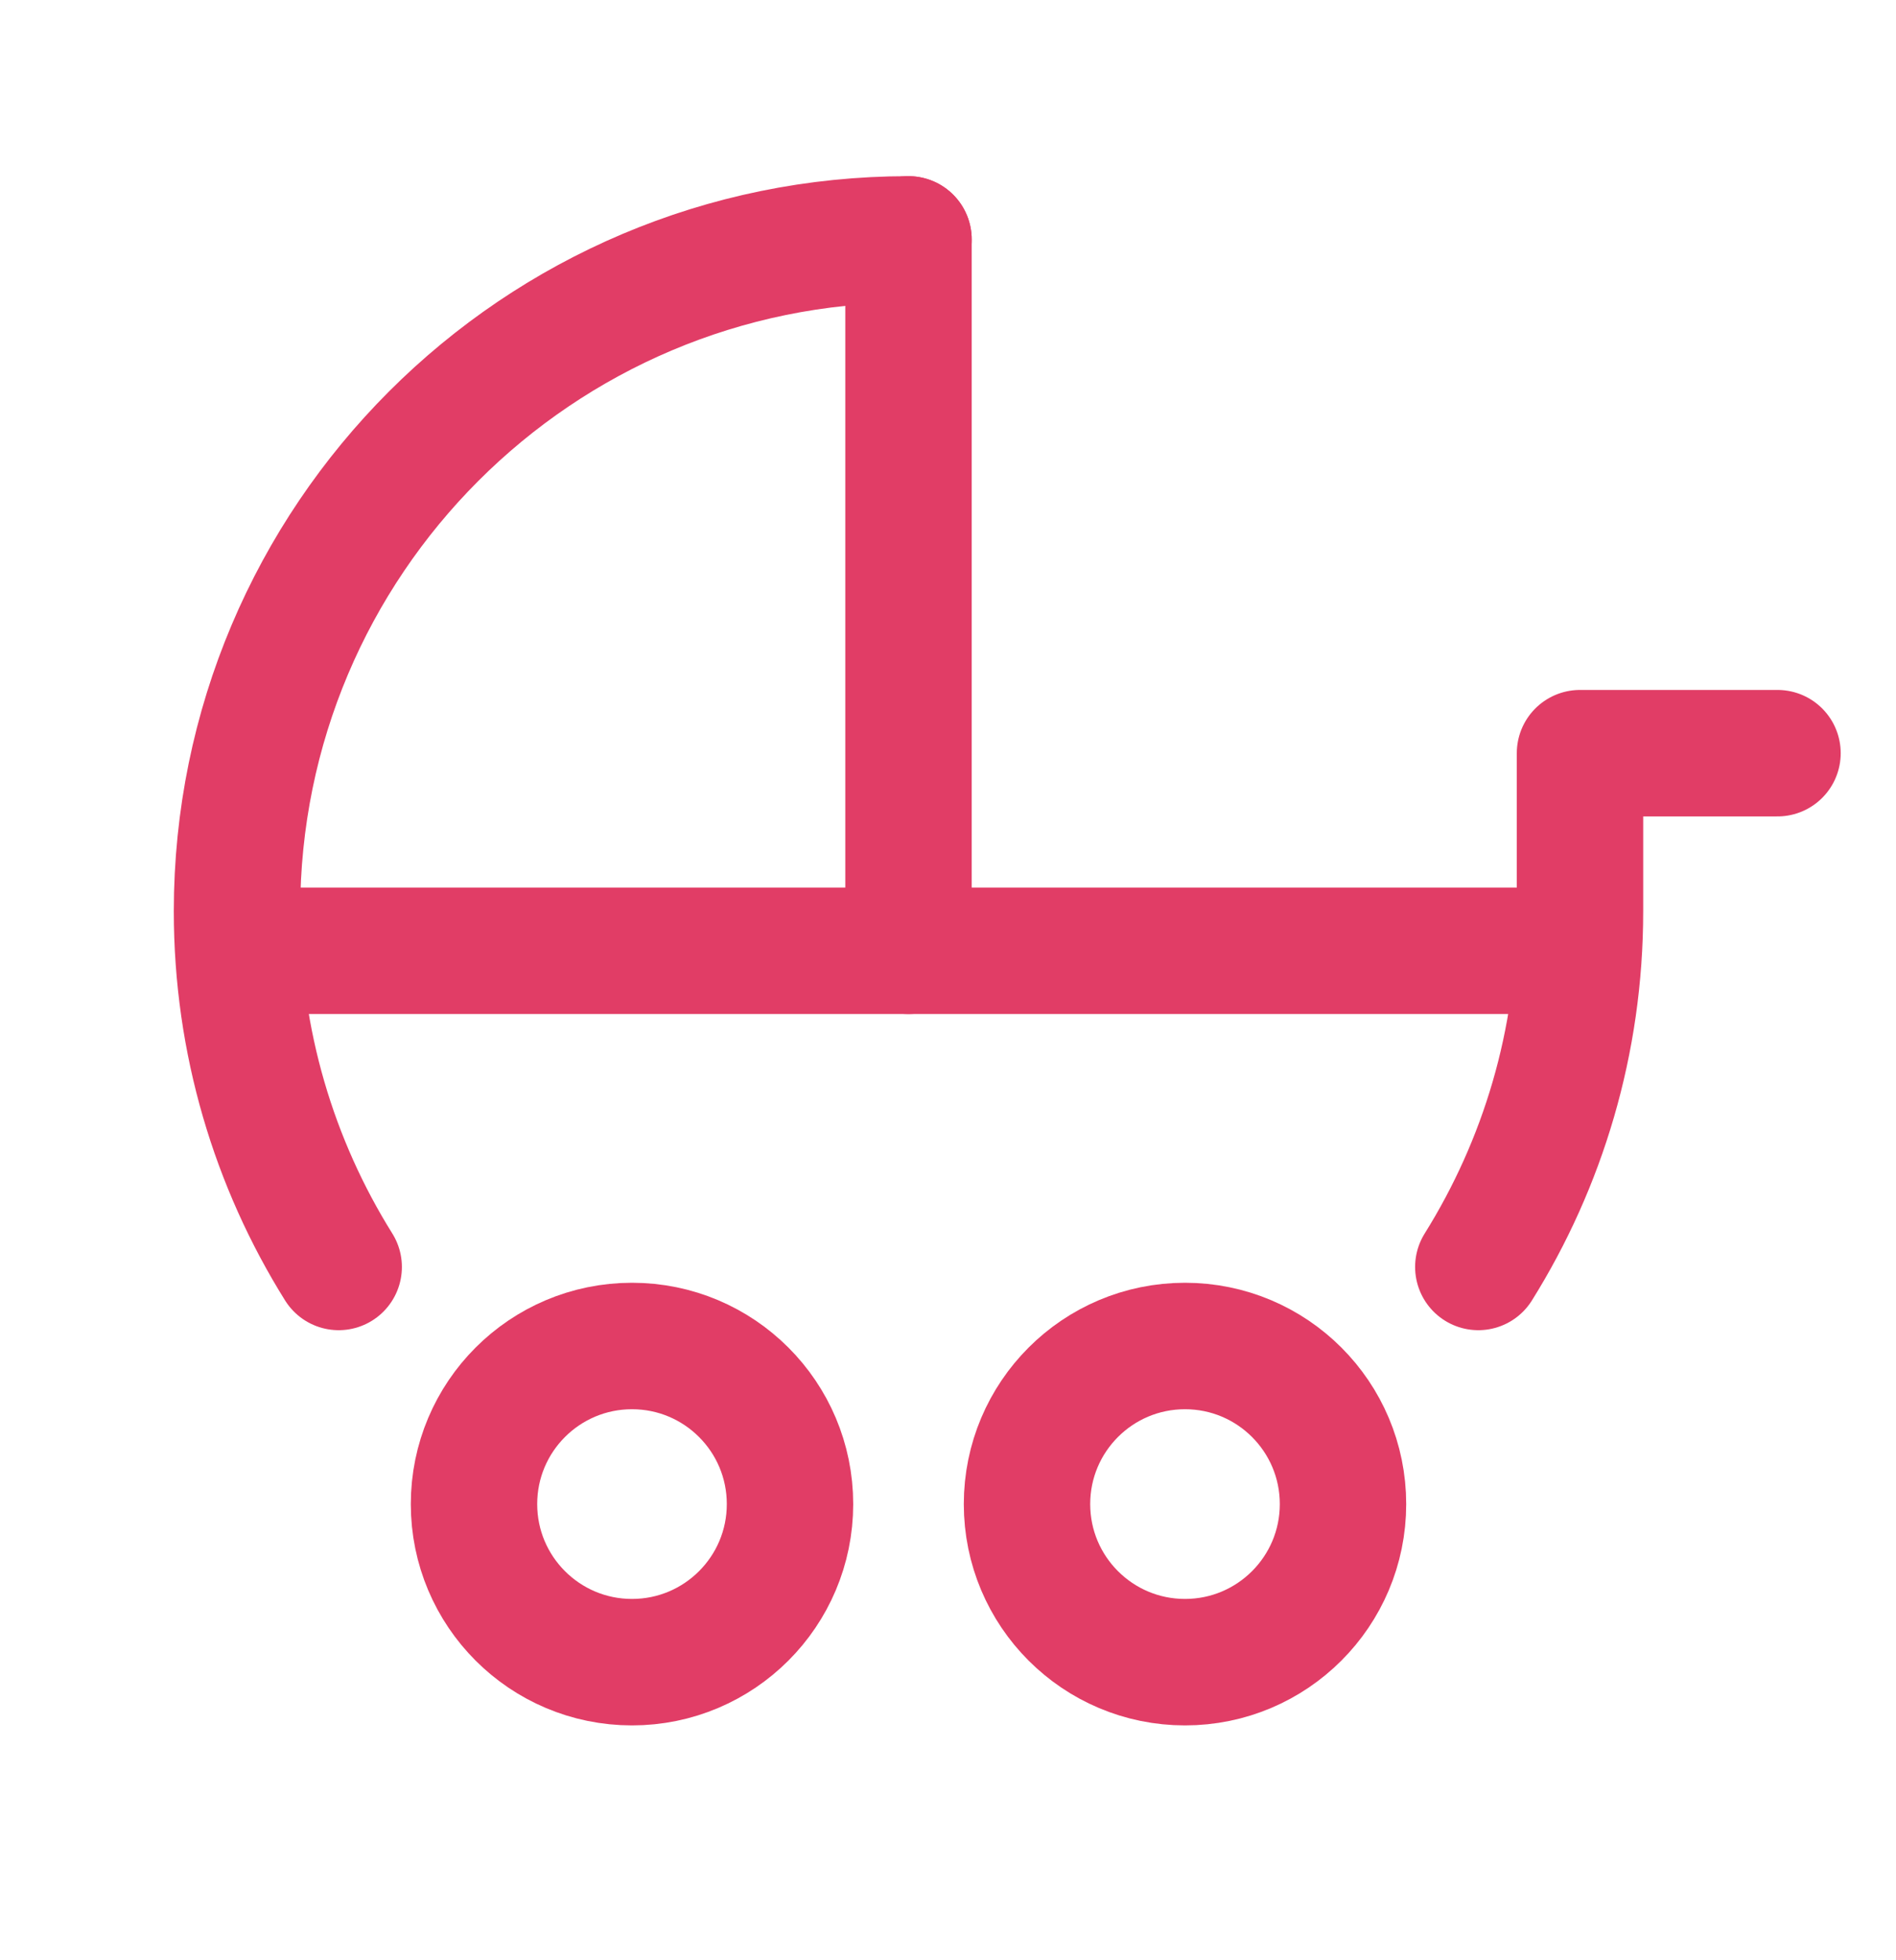
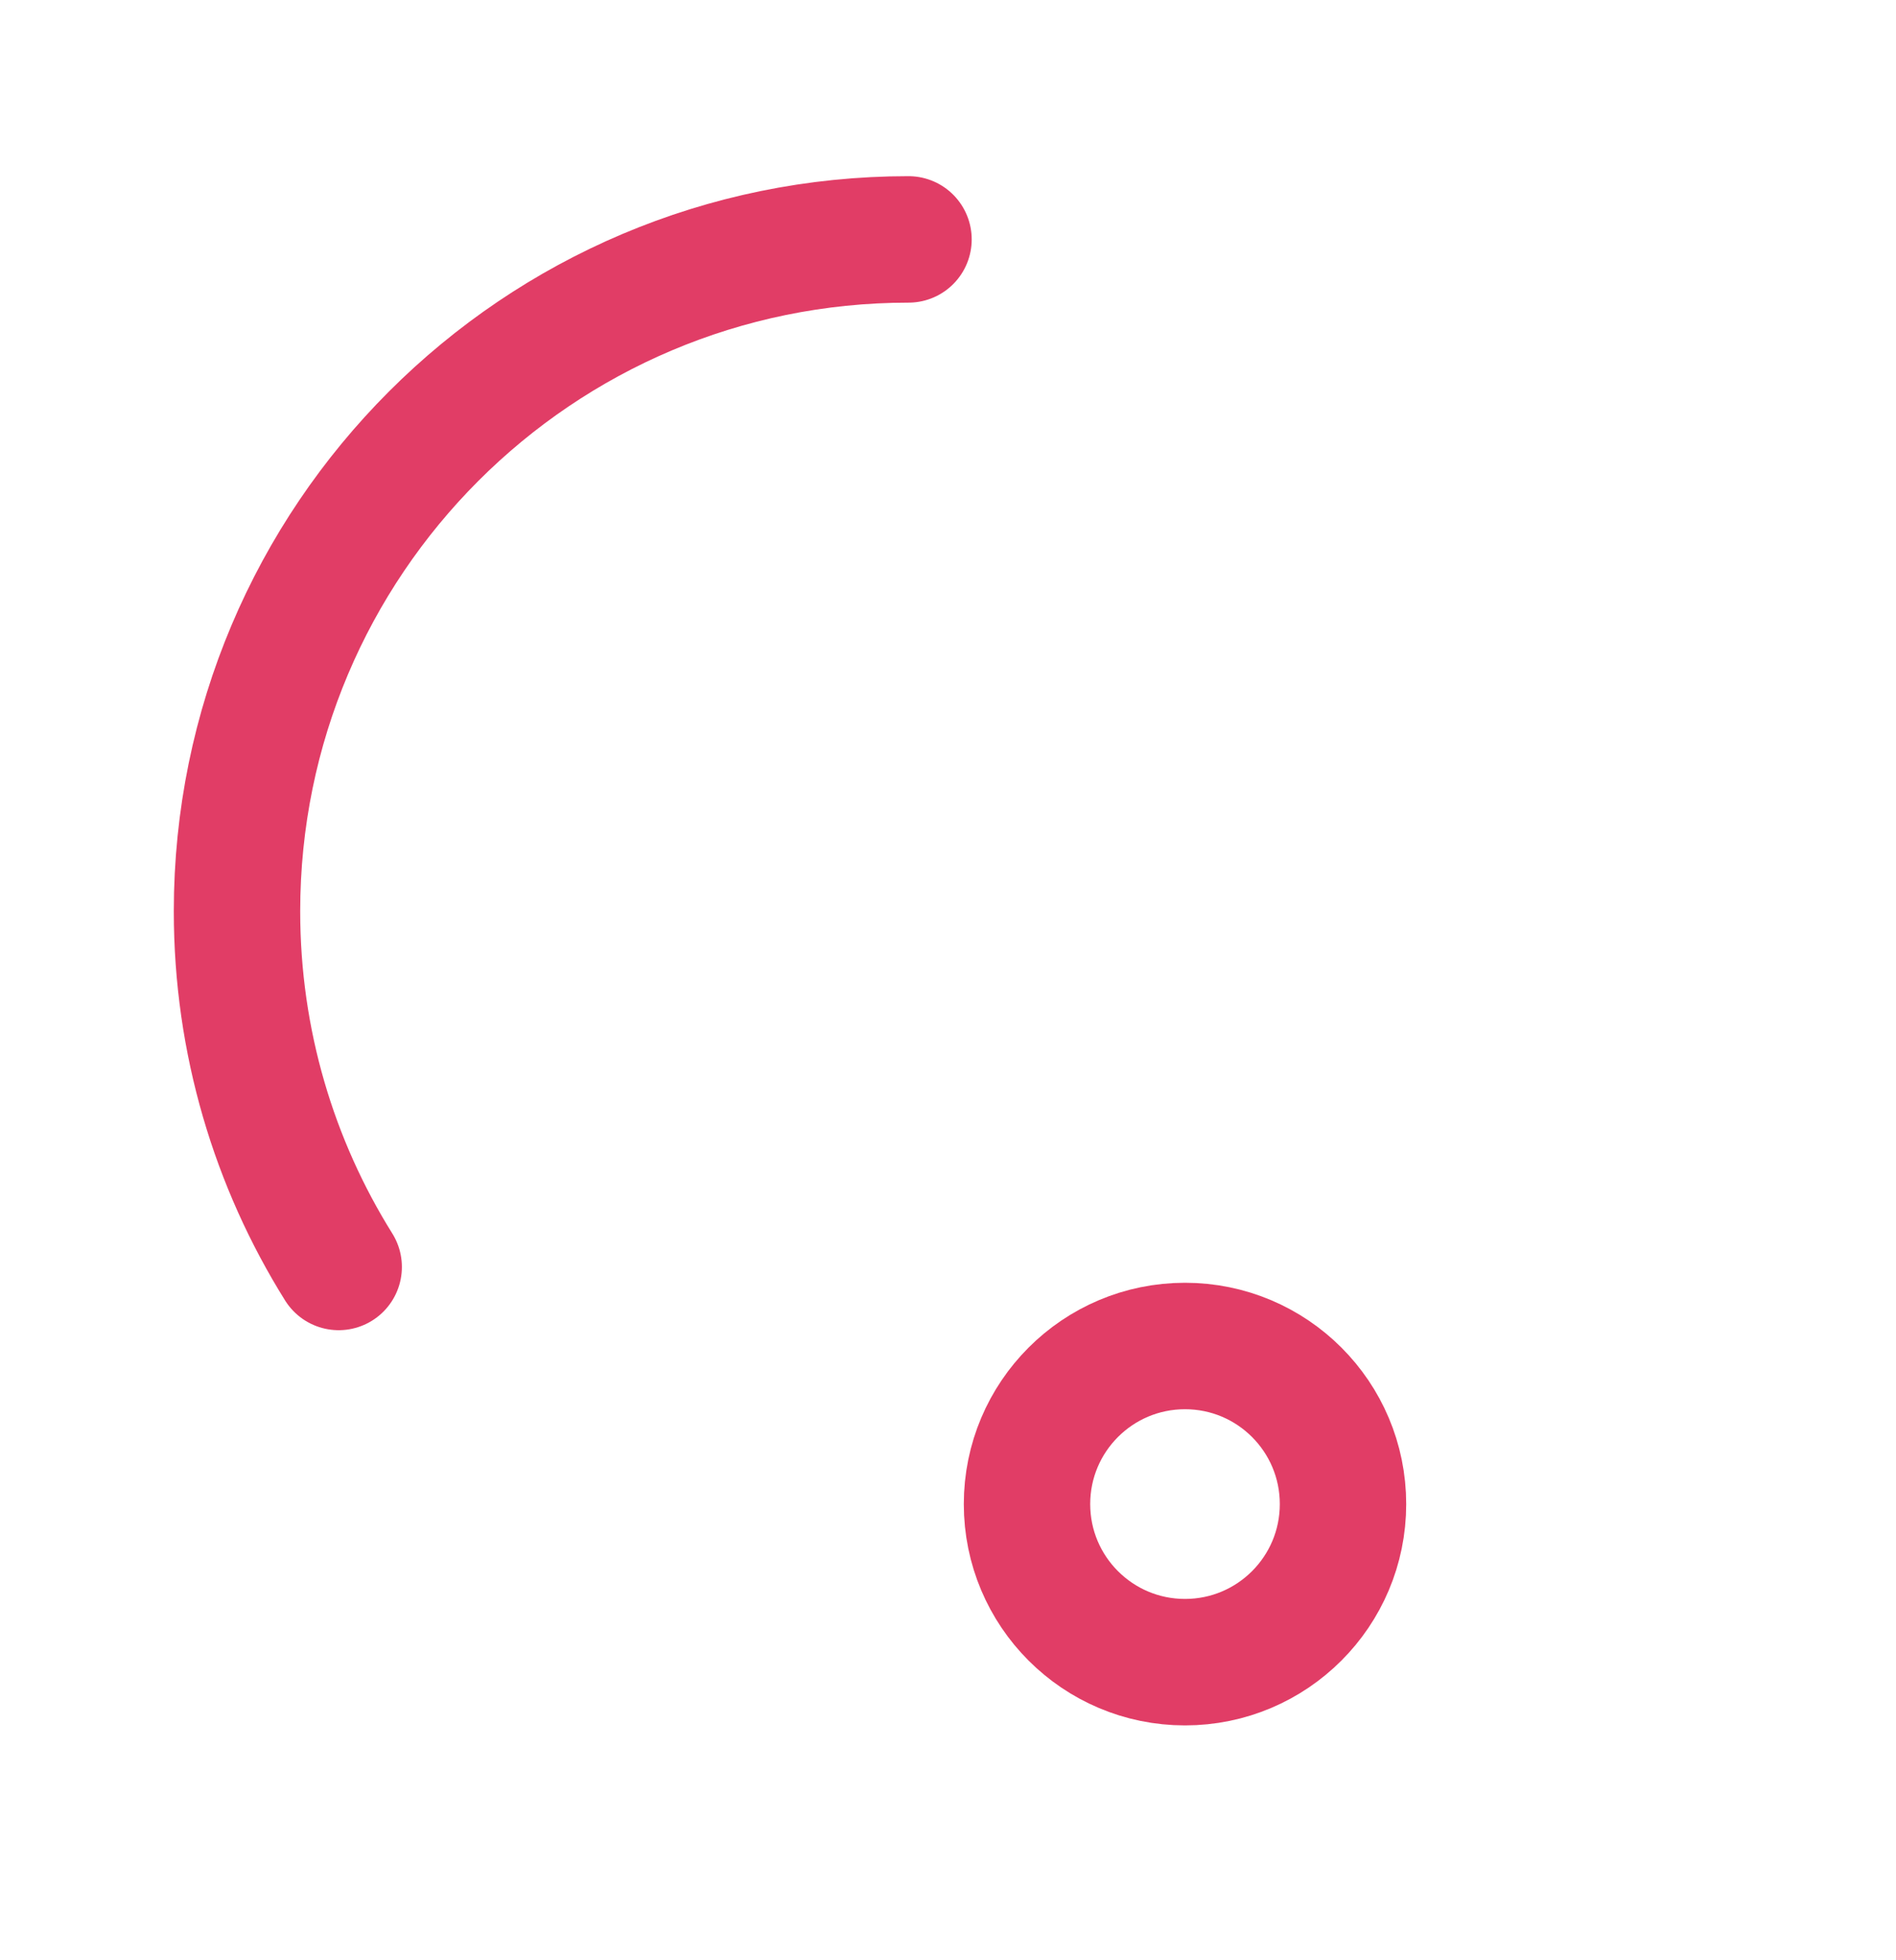
<svg xmlns="http://www.w3.org/2000/svg" width="30" height="31" viewBox="0 0 30 31" fill="none">
  <path d="M14.375 3.786C8.507 3.786 3.75 8.543 3.75 14.411C3.75 16.477 4.34 18.405 5.359 20.036" stroke="#E13D66" stroke-width="2" stroke-linecap="round" stroke-linejoin="round" />
-   <path d="M23.391 20.036C24.41 18.405 25 16.477 25 14.411V11.911H28.125" stroke="#E13D66" stroke-width="2" stroke-linecap="round" stroke-linejoin="round" />
-   <path d="M10 26.286C8.619 26.286 7.5 25.167 7.5 23.786C7.5 22.405 8.619 21.286 10 21.286C11.381 21.286 12.5 22.405 12.5 23.786C12.5 25.167 11.381 26.286 10 26.286Z" stroke="#E13D66" stroke-width="2" stroke-linecap="round" stroke-linejoin="round" />
  <path d="M18.75 26.286C17.369 26.286 16.25 25.167 16.25 23.786C16.25 22.405 17.369 21.286 18.75 21.286C20.131 21.286 21.25 22.405 21.25 23.786C21.25 25.167 20.131 26.286 18.75 26.286Z" stroke="#E13D66" stroke-width="2" stroke-linecap="round" stroke-linejoin="round" />
-   <path d="M14.375 3.786V15.036" stroke="#E13D66" stroke-width="2" stroke-linecap="round" stroke-linejoin="round" />
-   <path d="M4.375 15.036H24.375" stroke="#E13D66" stroke-width="2" stroke-linecap="round" stroke-linejoin="round" />
</svg>